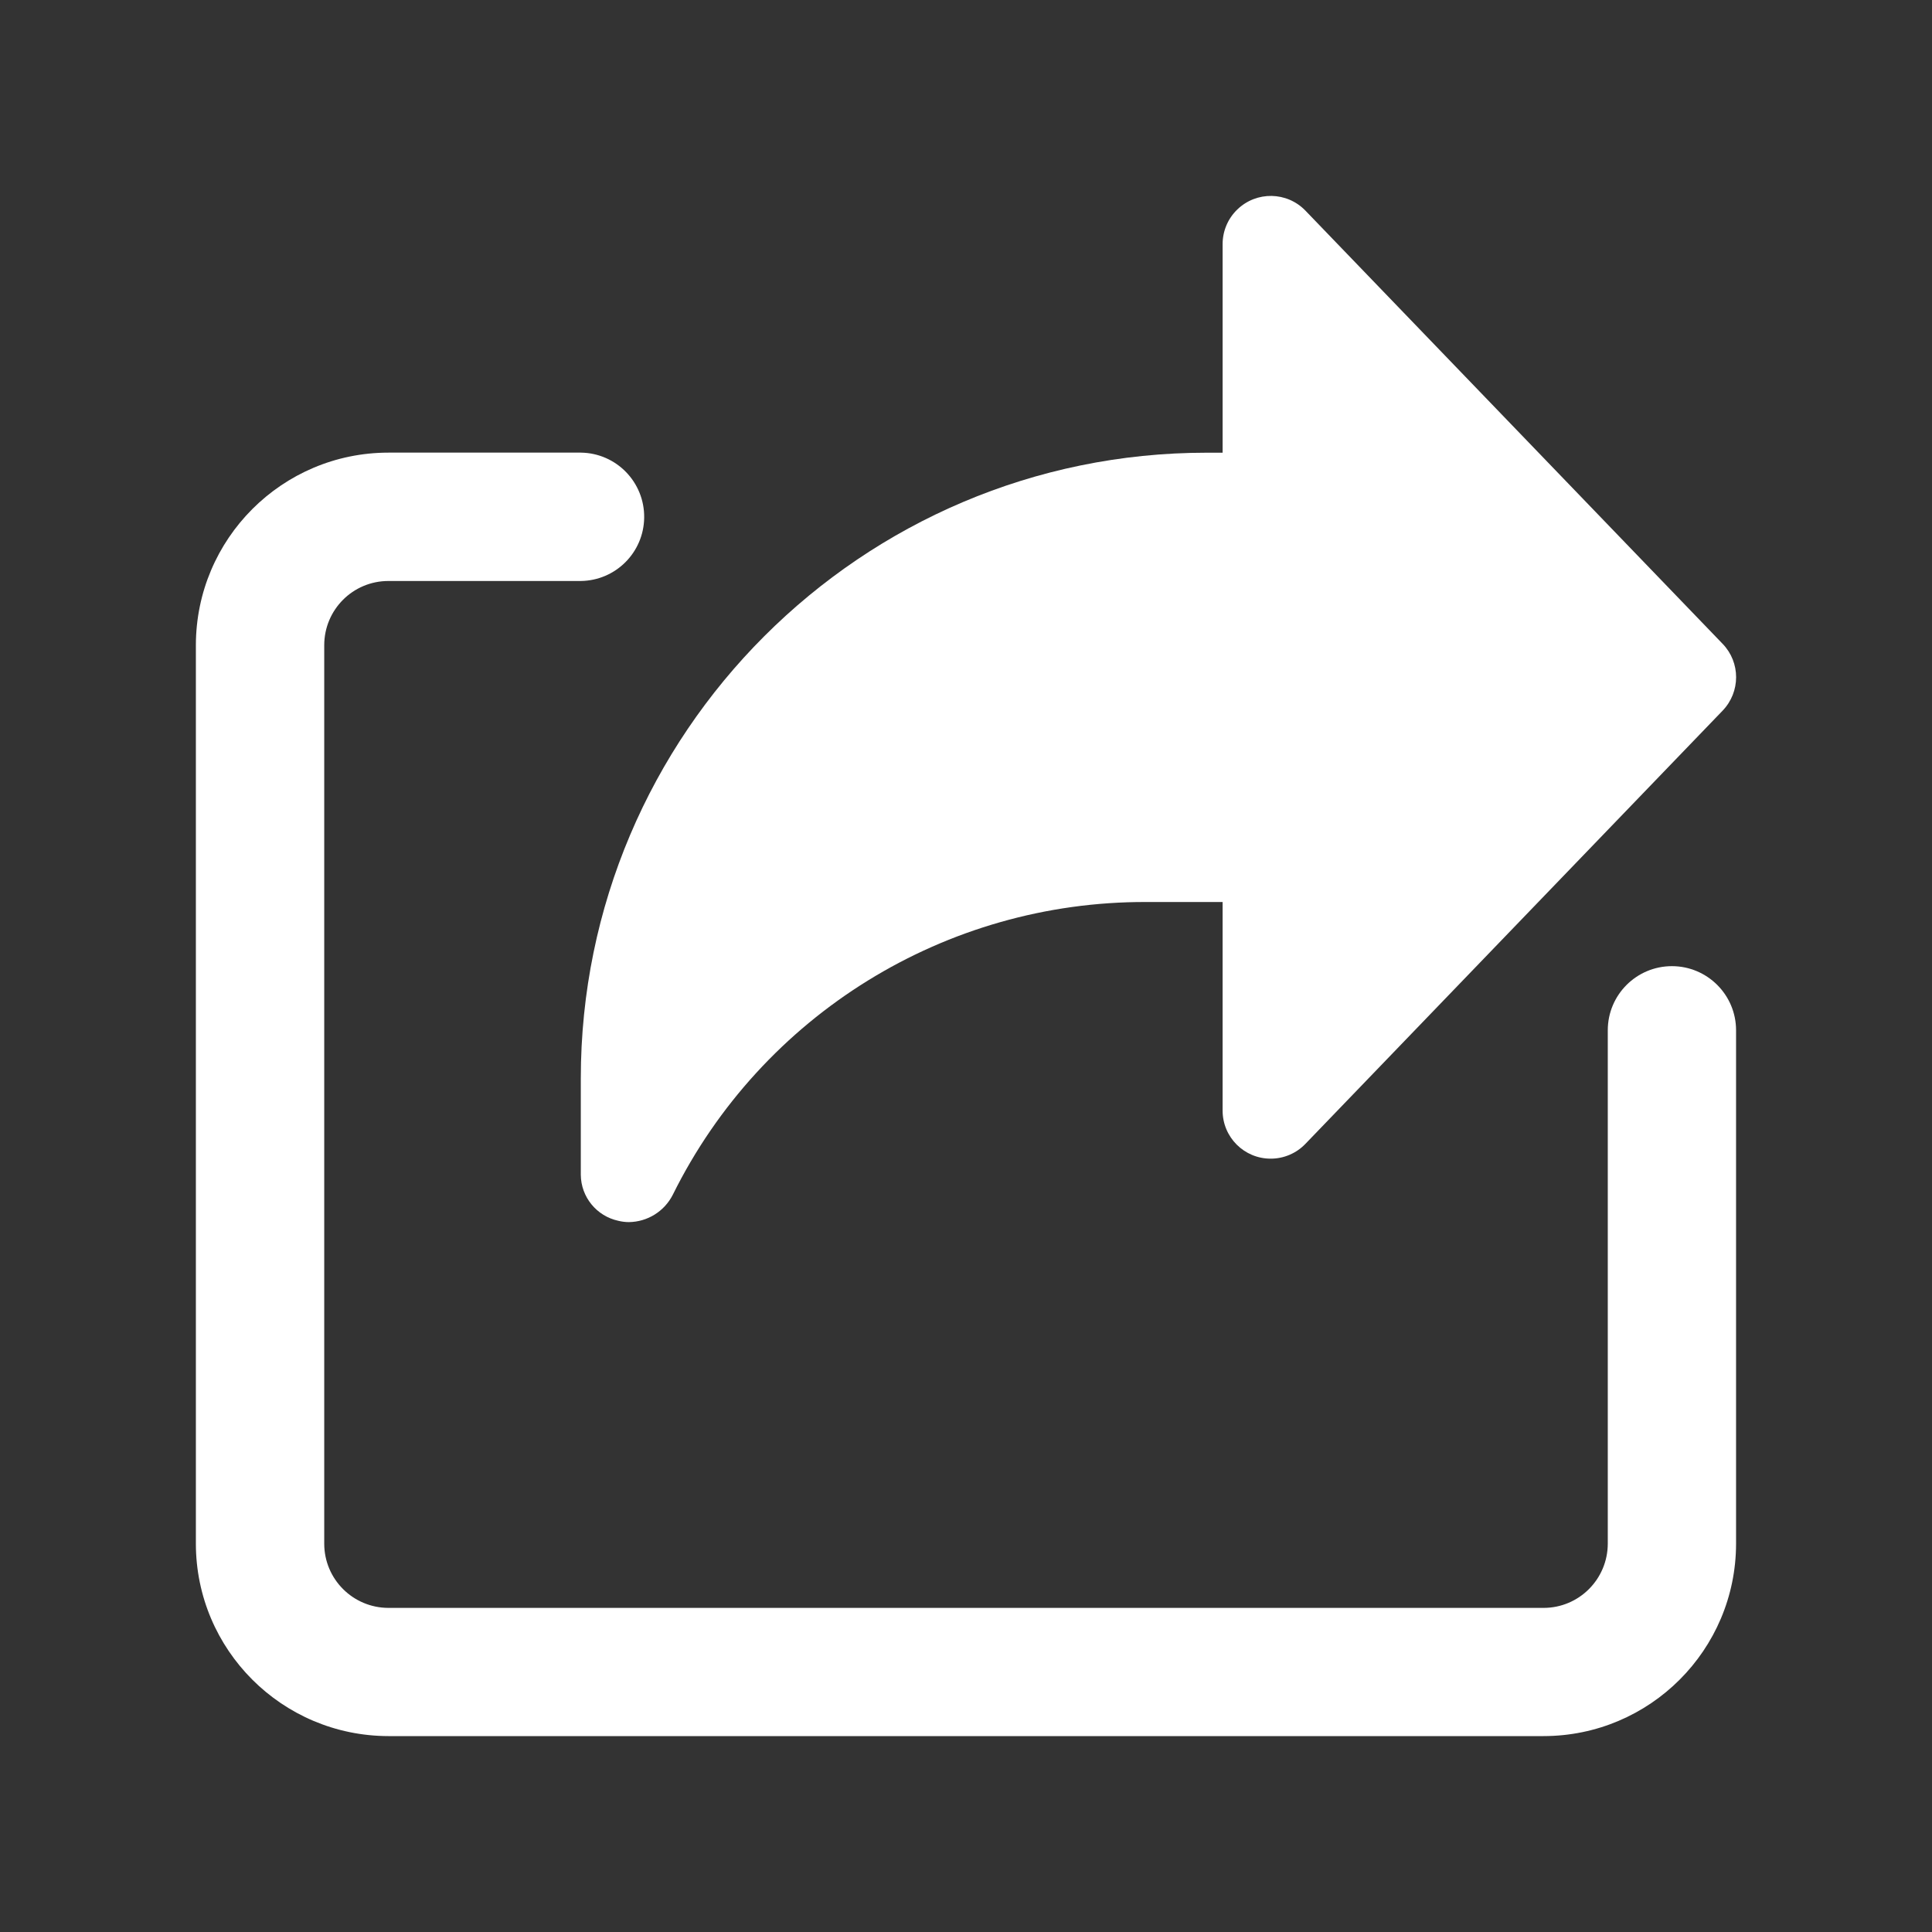
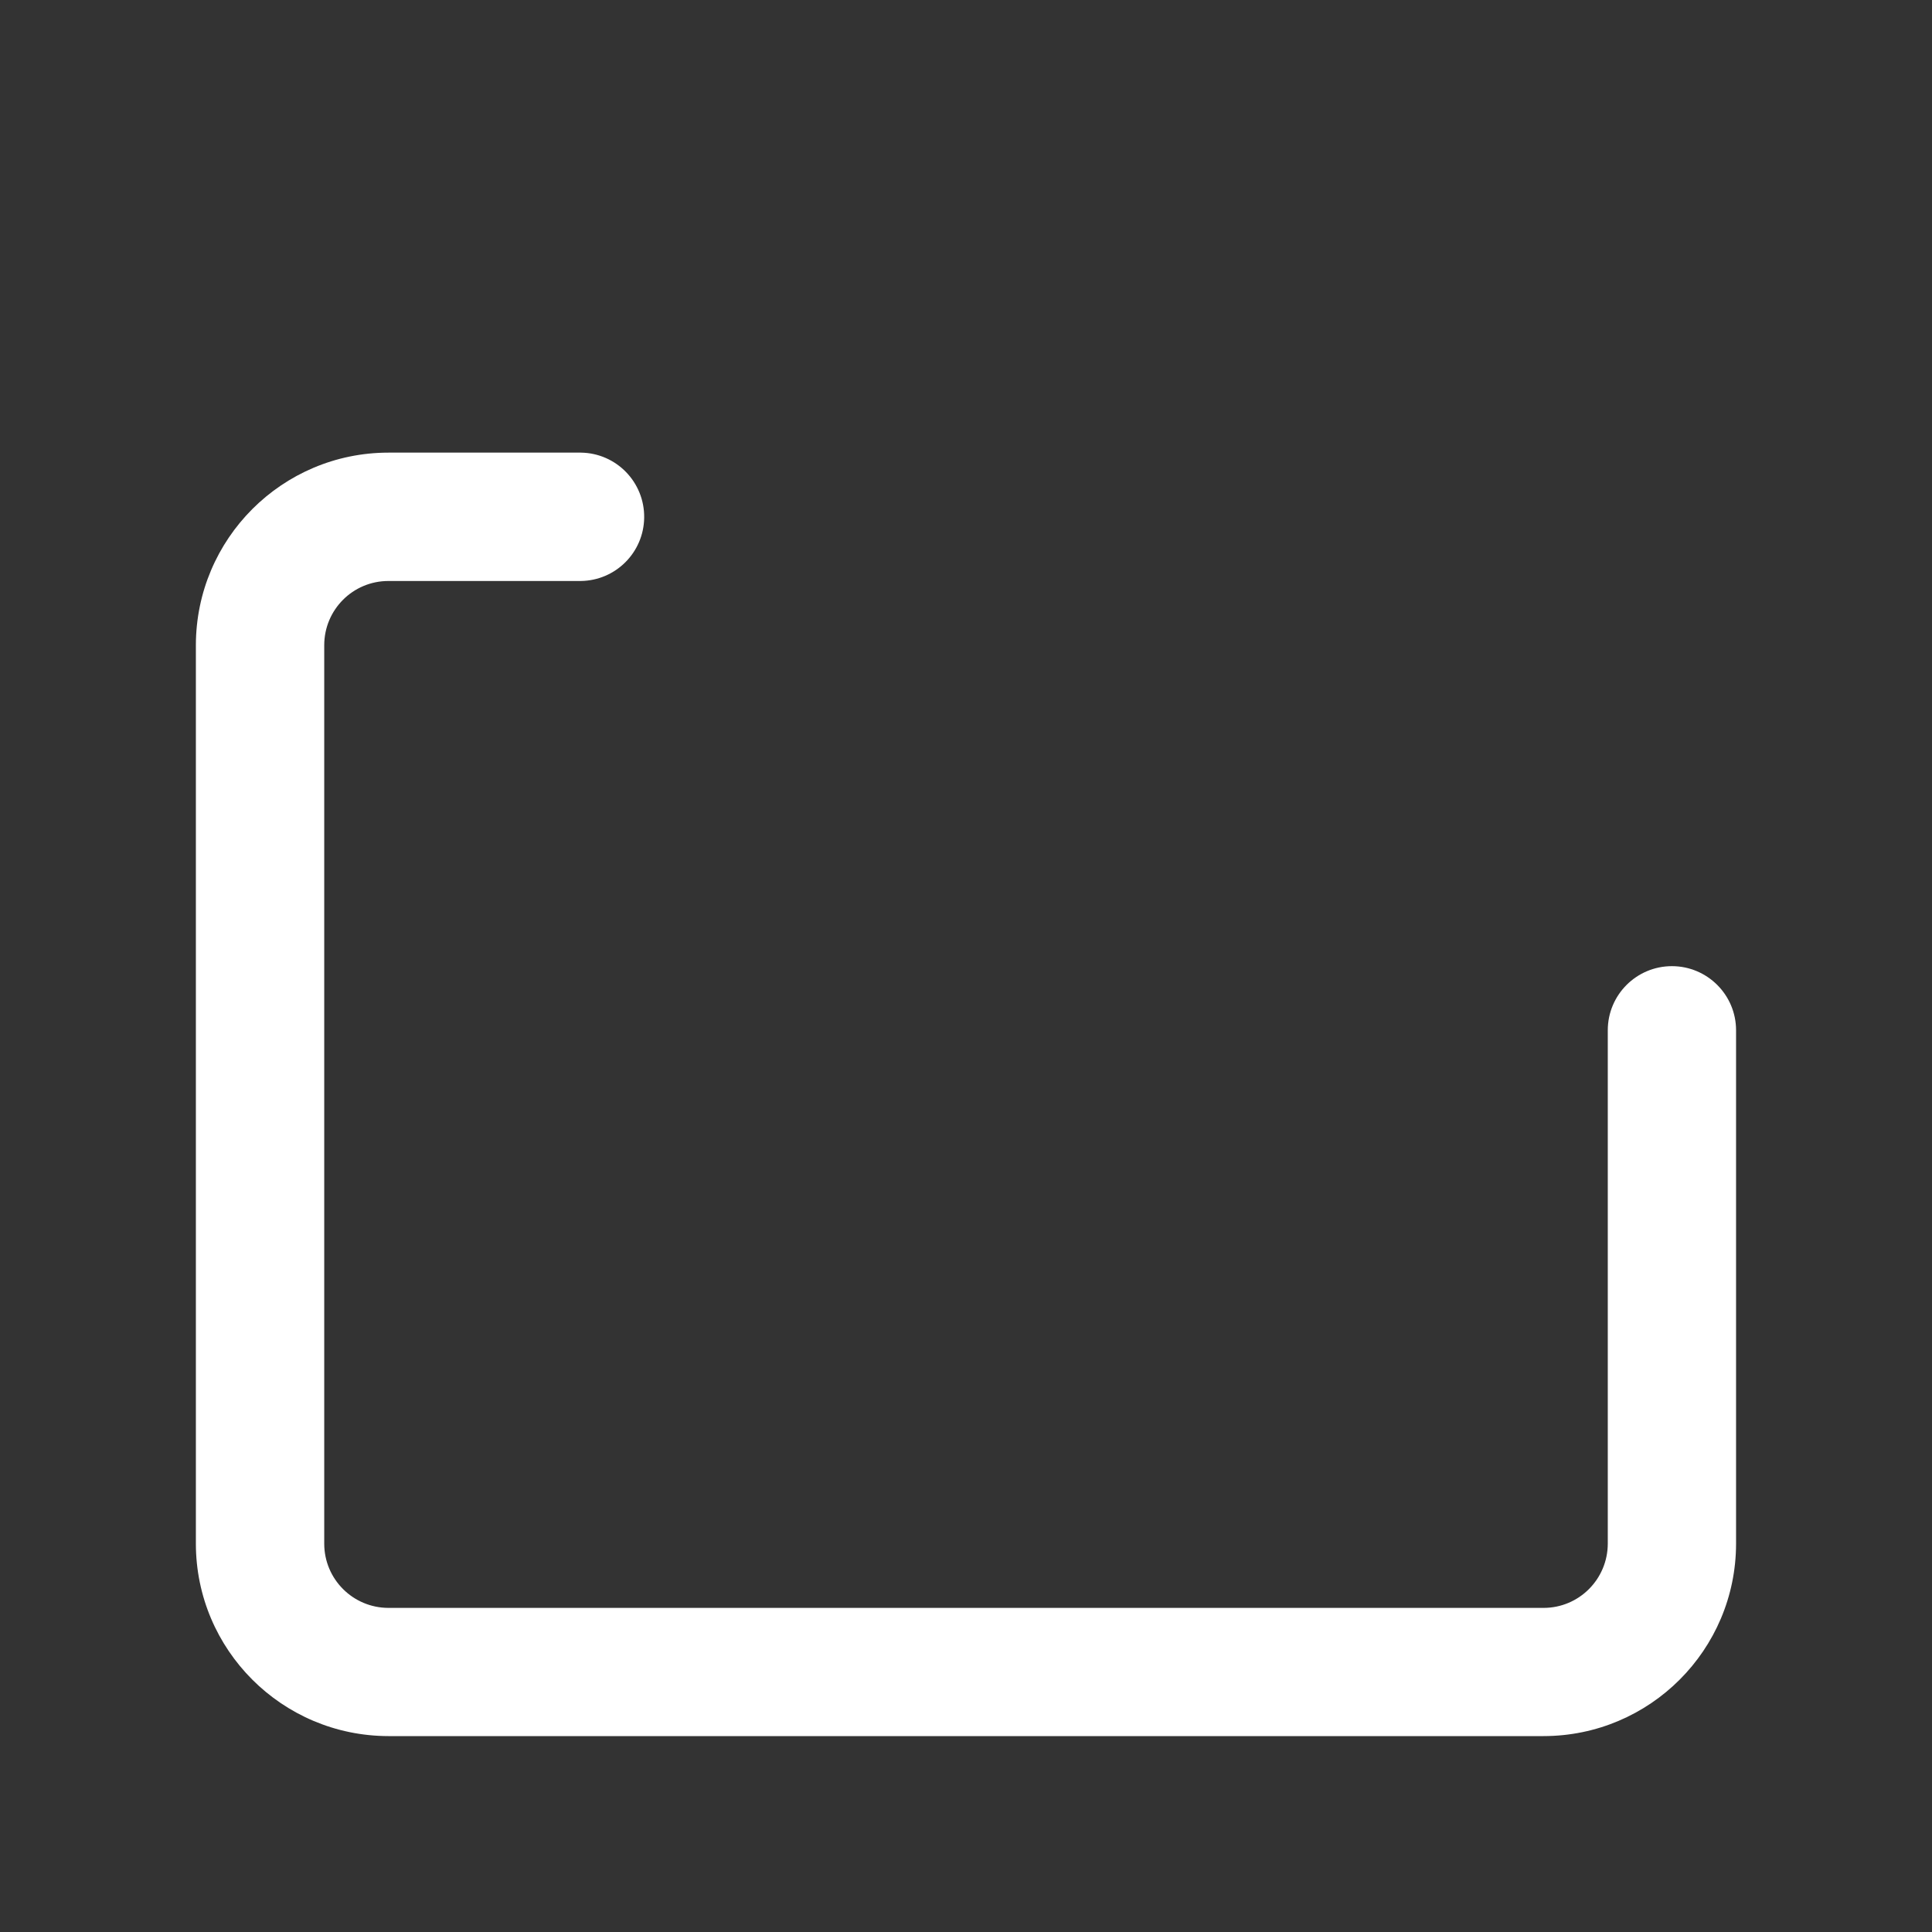
<svg xmlns="http://www.w3.org/2000/svg" version="1.1" id="Layer_1" x="0px" y="0px" viewBox="0 0 250 250" style="enable-background:new 0 0 250 250;" xml:space="preserve">
  <rect x="0" y="0" width="250" height="250" fill="#333333" stroke="none" />
  <style type="text/css">
	.st0{fill:#FFFFFF;}
	.st1{display:none;fill:none;stroke:#606161;stroke-miterlimit:10;}
</style>
  <g id="share" transform="translate(-0.004 0)">
-     <path id="Path_1" class="st0" d="M222.91,83.31l-53.98-56.05c-2.39-2.48-6.33-2.55-8.81-0.16c-1.22,1.17-1.91,2.79-1.91,4.49v26.99   h-2.08c-44.64,0-80.97,36.32-80.97,80.97v12.46c0.02,2.88,2.04,5.35,4.85,5.96c0.45,0.11,0.91,0.17,1.37,0.17   c2.41-0.03,4.6-1.39,5.69-3.55c11.53-23.27,35.3-37.96,61.27-37.87h9.87v26.99c0,3.44,2.79,6.23,6.23,6.22   c1.69,0,3.31-0.69,4.48-1.91l53.98-56.05C225.24,89.54,225.24,85.72,222.91,83.31z" />
    <path id="Path_2" class="st0" d="M199.74,224.65H50.26c-13.75-0.02-24.9-11.16-24.91-24.91V83.48   c0.02-13.75,11.16-24.9,24.91-24.91h24.91c4.59,0.06,8.25,3.83,8.19,8.42c-0.06,4.5-3.69,8.13-8.19,8.19H50.26   c-4.59,0-8.3,3.72-8.3,8.31v116.26c0,4.59,3.72,8.3,8.3,8.31h149.48c4.59,0,8.3-3.72,8.31-8.31v-66.43c0-4.59,3.72-8.3,8.3-8.3   s8.3,3.72,8.3,8.3v66.43C224.64,213.49,213.5,224.64,199.74,224.65z" />
  </g>
</svg>